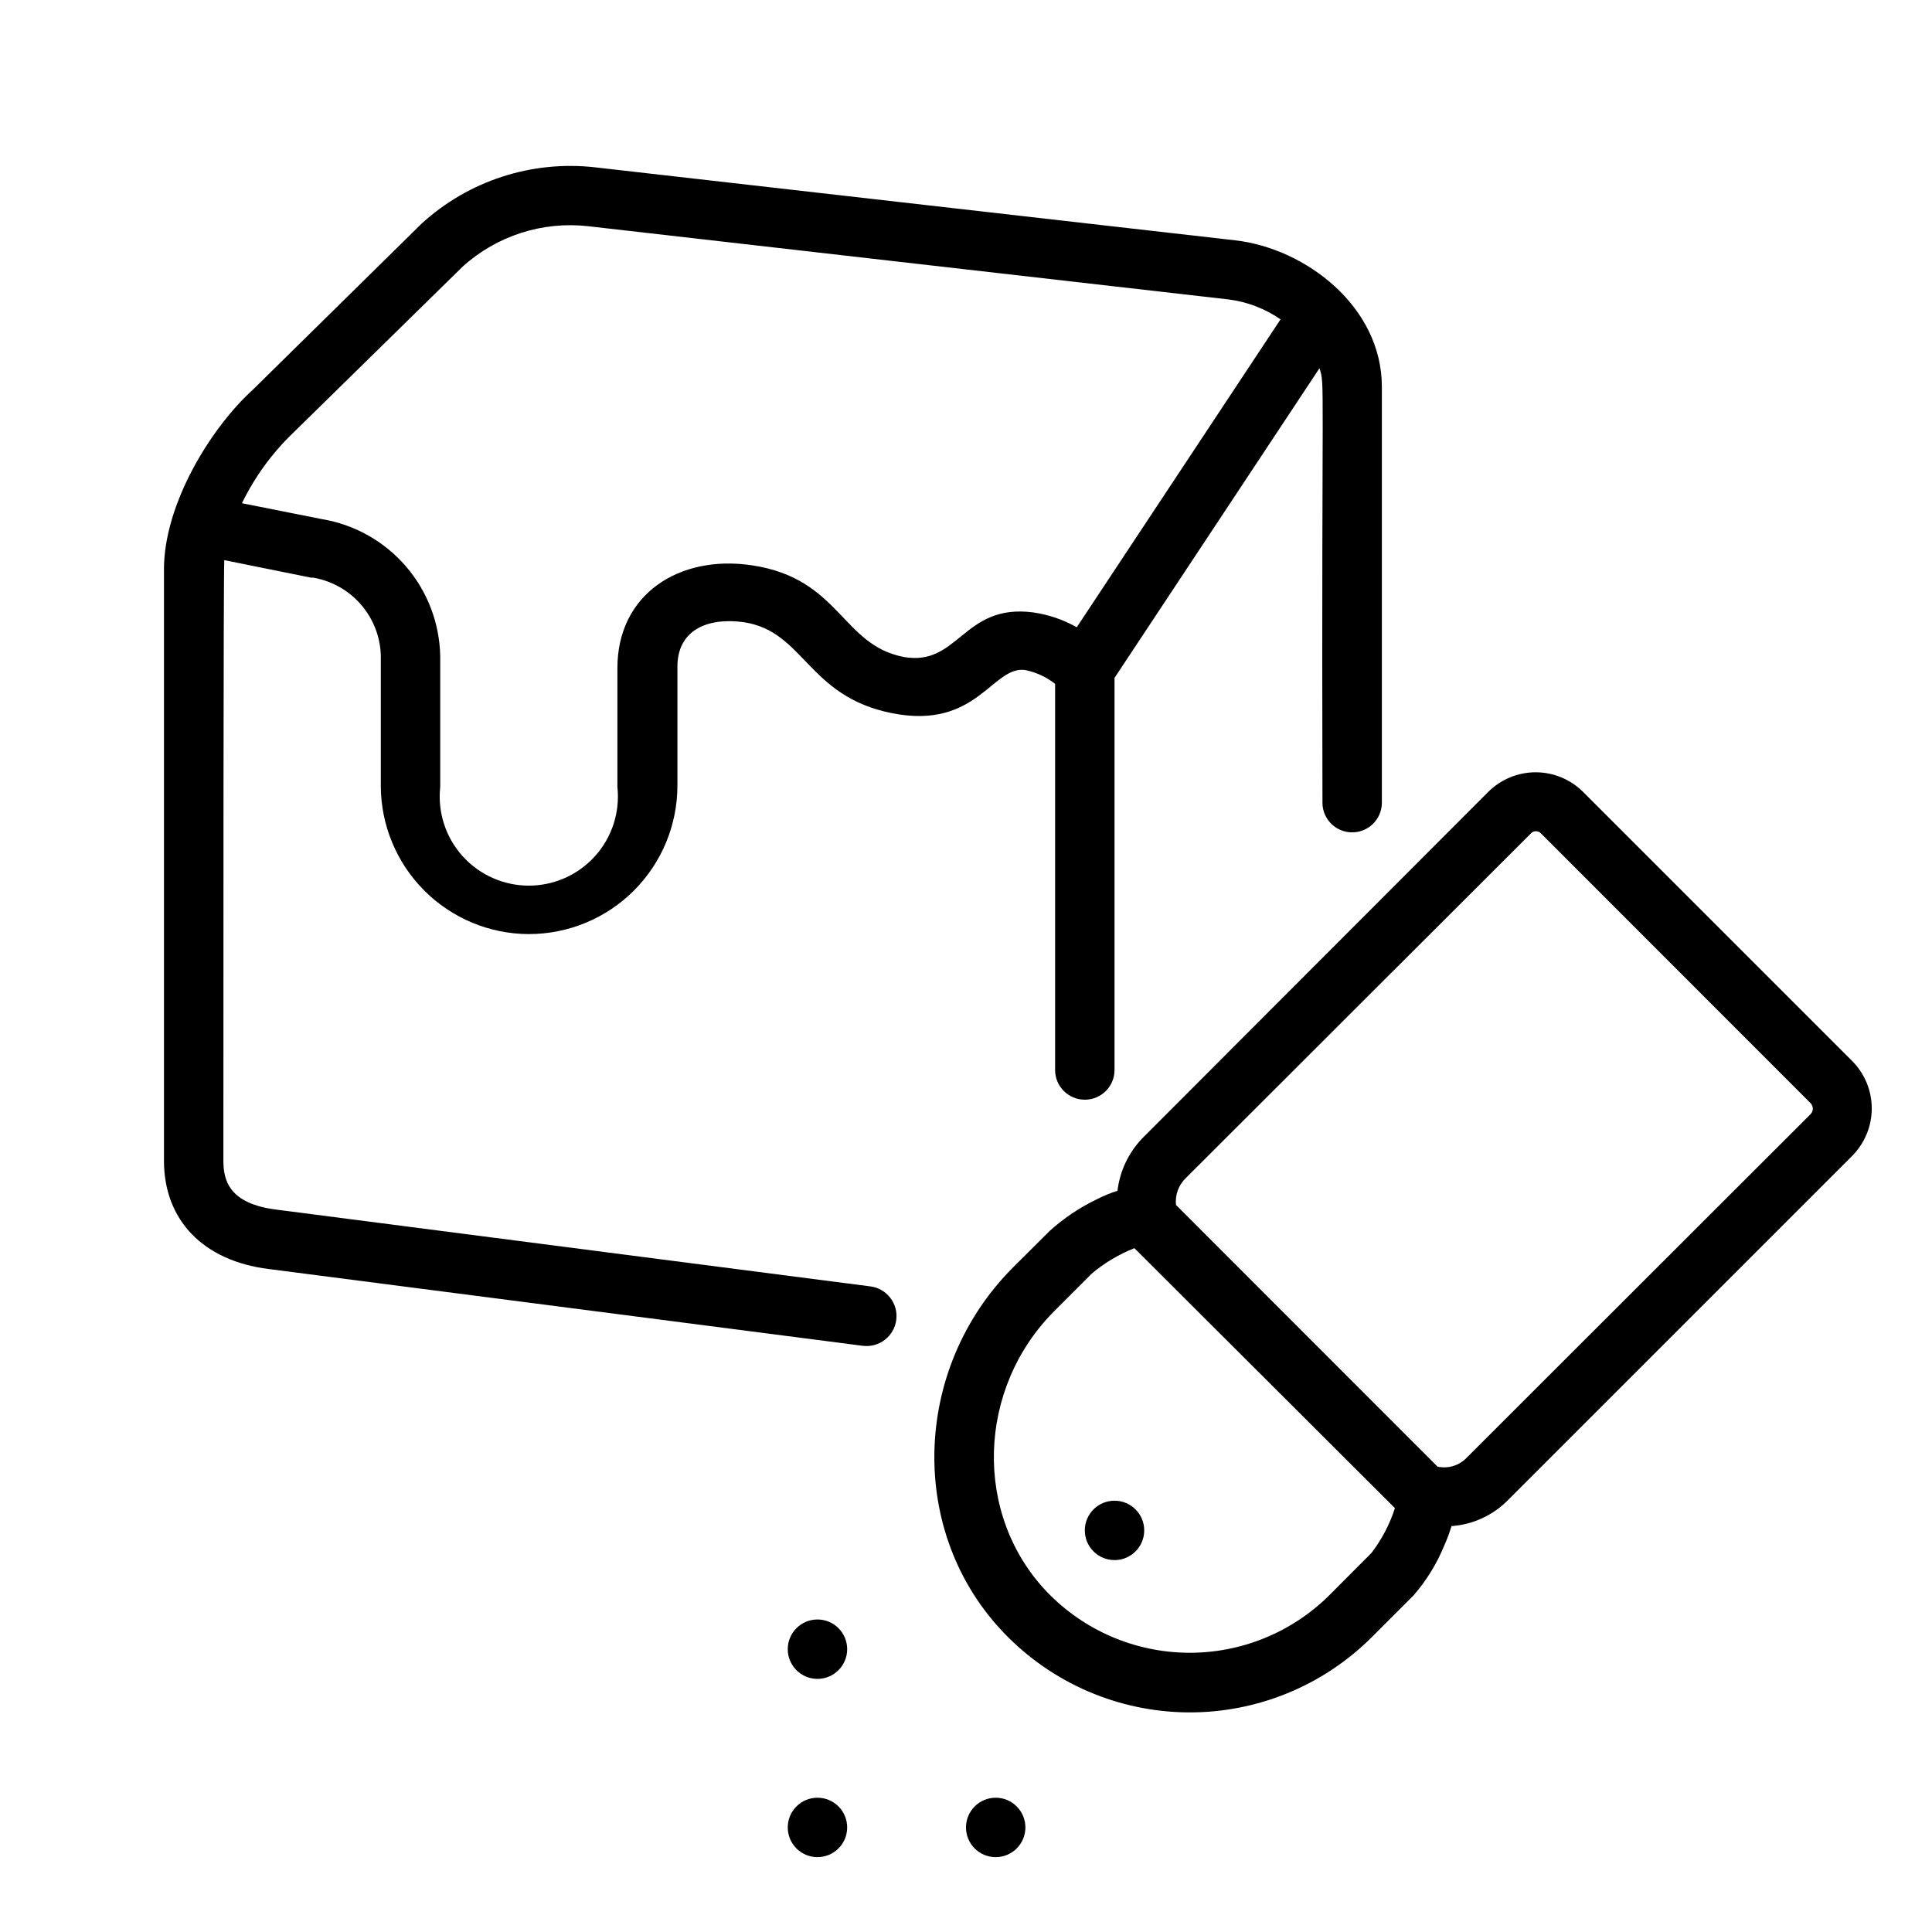
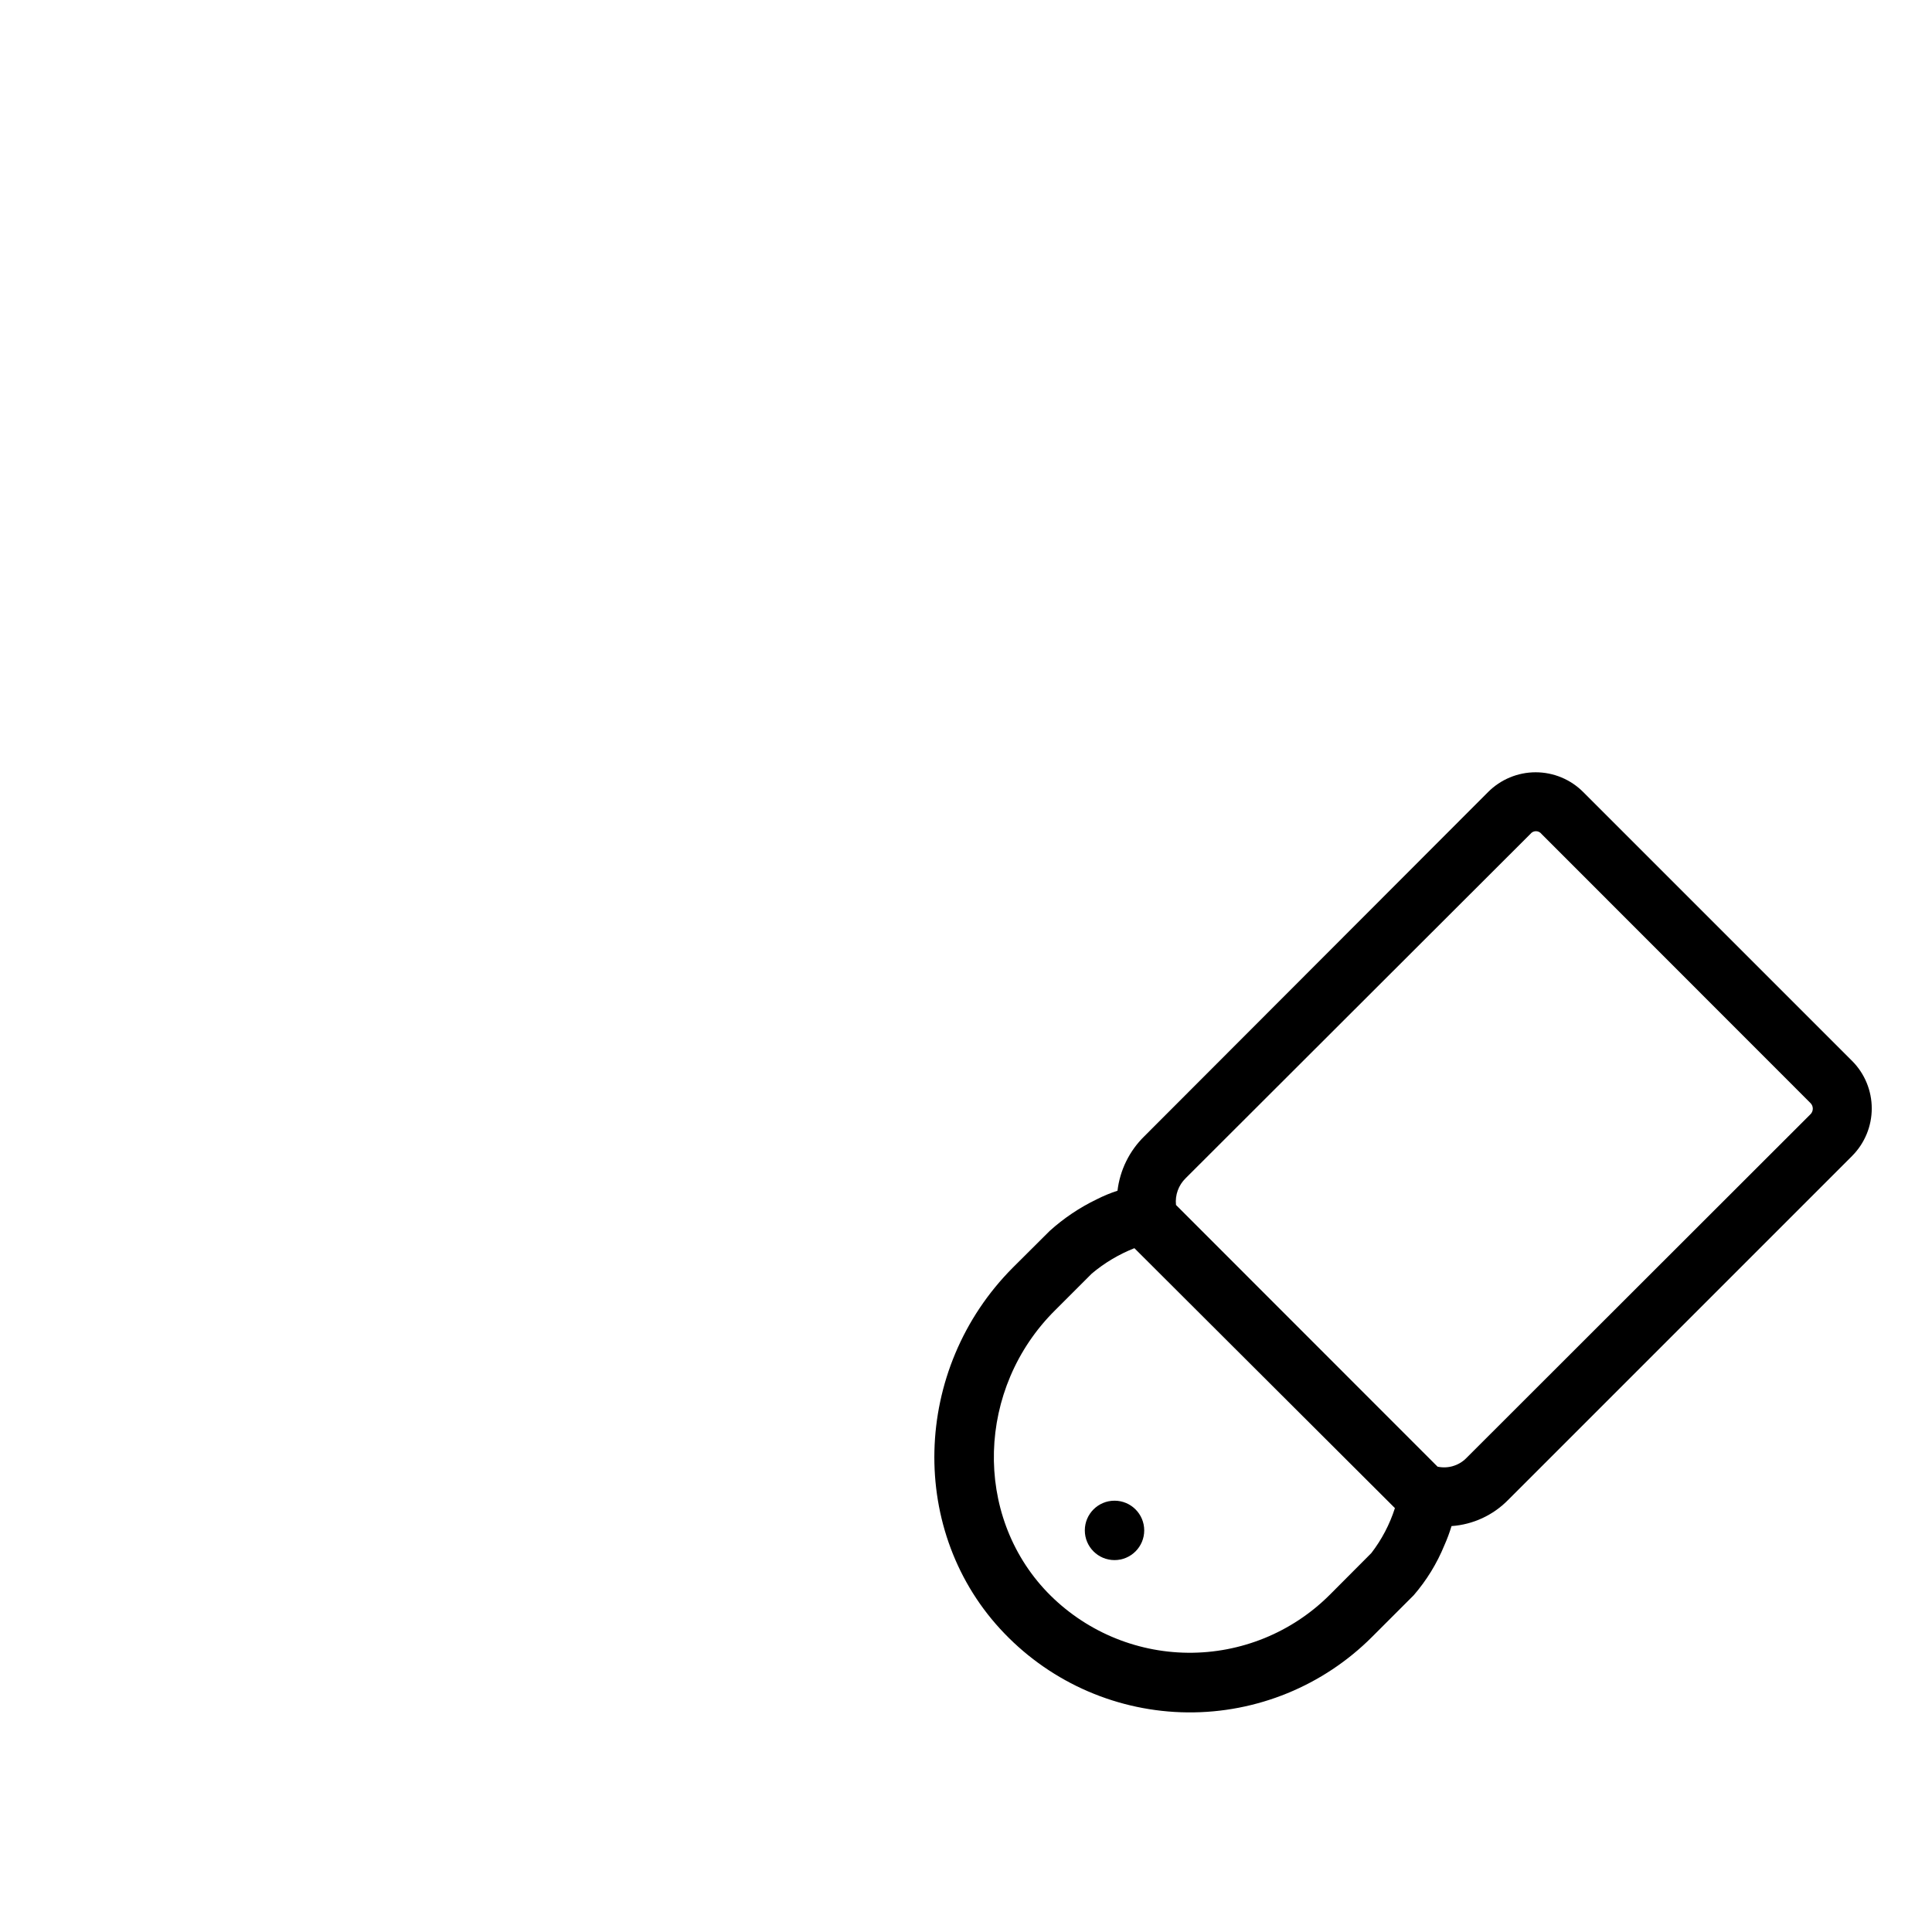
<svg xmlns="http://www.w3.org/2000/svg" fill="#000000" width="800px" height="800px" version="1.1" viewBox="144 144 512 512">
  <g>
-     <path d="m284.16 391.54c10.441 0 20.453-4.144 27.832-11.527 7.383-7.383 11.531-17.395 11.531-27.832v-31.488c0-9.84 8.109-13.105 17.555-11.809 16.137 2.402 16.848 19.68 39.359 24.129 22.516 4.449 26.488-12.594 35.227-11.453 2.894 0.59 5.617 1.844 7.949 3.66v102.34c0 4.348 3.527 7.871 7.875 7.871 4.348 0 7.871-3.523 7.871-7.871v-103.91l54.316-82.066c1.496 4.801 0.512 0 0.789 115.13h-0.004c0 4.348 3.527 7.871 7.875 7.871 4.348 0 7.871-3.523 7.871-7.871v-110.21c0-21.215-20.152-36.645-38.809-38.809l-169.8-19.363c-16.699-1.863-33.395 3.559-45.816 14.879l-44.711 44.004c-11.375 10.312-23.617 30.504-23.617 47.625v156.77c0 15.742 10.391 26.527 27.75 28.695l157.44 20.348v-0.004c4.348 0.555 8.32-2.519 8.875-6.867 0.555-4.348-2.519-8.32-6.867-8.875l-157.44-20.348c-12.438-1.574-14.012-7.676-14.012-12.949 0-52.309 0-155.08 0.234-159.17l22.984 4.644h0.551l0.004-0.004c4.894 0.832 9.352 3.324 12.621 7.062 3.269 3.734 5.152 8.484 5.324 13.445v34.637c0.012 10.414 4.148 20.395 11.504 27.766 7.352 7.371 17.328 11.523 27.738 11.555zm-54.867-109.97-21.176-4.211c3.398-6.988 8.008-13.32 13.621-18.695l44.871-44.004h-0.004c9.047-8.188 21.18-12.086 33.301-10.707l169.72 19.406h-0.004c4.938 0.633 9.648 2.441 13.738 5.273l-54.004 81.594c-3.59-2.019-7.527-3.356-11.609-3.938-18.539-2.402-19.68 14.445-34.281 11.809-16.453-3.188-16.848-20.781-40.188-24.285-19.207-2.875-35.66 7.598-35.66 27.238v31.488c0.723 6.668-1.422 13.328-5.902 18.32-4.481 4.988-10.871 7.844-17.578 7.844s-13.098-2.856-17.574-7.844c-4.481-4.992-6.625-11.652-5.902-18.32v-34.637c-0.16-8.77-3.383-17.203-9.113-23.84-5.731-6.637-13.605-11.059-22.258-12.492z" />
    <path d="m634.86 425.19-71.281-71.281c-3.34-3.356-7.879-5.246-12.613-5.246s-9.277 1.891-12.617 5.246l-91.117 91.238c-3.934 3.856-6.434 8.938-7.086 14.406-1.891 0.613-3.734 1.379-5.508 2.281-4.539 2.188-8.742 5.008-12.477 8.387l-9.684 9.645c-26.883 26.922-27.945 70.453-2.281 97.023l-0.004-0.004c12.707 13.207 30.195 20.742 48.52 20.914 18.324 0.168 35.949-7.043 48.898-20.008l11.059-11.059v-0.004c3.402-3.941 6.141-8.406 8.109-13.223 0.734-1.652 1.367-3.348 1.891-5.078 5.656-0.395 10.977-2.844 14.957-6.887l91.238-91.238h-0.004c3.312-3.34 5.172-7.852 5.172-12.555s-1.859-9.219-5.172-12.559zm-127.45 130.4-11.059 11.098h-0.004c-9.957 9.93-23.48 15.441-37.539 15.309-14.059-0.133-27.477-5.902-37.246-16.016-19.68-20.469-18.773-54.121 2.086-74.785l9.684-9.684c3.375-2.84 7.191-5.113 11.297-6.731l69.039 68.883c-1.379 4.309-3.496 8.344-6.258 11.926zm116.31-116.23-91.238 91.156c-1.984 1.938-4.809 2.75-7.516 2.164l-69.316-69.352c-0.277-2.629 0.664-5.238 2.559-7.086l91.355-91.234c0.352-0.465 0.898-0.734 1.477-0.734s1.125 0.27 1.477 0.734l71.281 71.32c0.406 0.406 0.629 0.957 0.613 1.531-0.016 0.574-0.266 1.117-0.691 1.5z" />
    <path d="m447.23 549.57c0 4.348-3.523 7.871-7.871 7.871s-7.871-3.523-7.871-7.871 3.523-7.871 7.871-7.871 7.871 3.523 7.871 7.871" />
-     <path d="m368.51 628.29c0 4.348-3.527 7.871-7.875 7.871-4.348 0-7.871-3.523-7.871-7.871 0-4.348 3.523-7.875 7.871-7.875 4.348 0 7.875 3.527 7.875 7.875" />
-     <path d="m415.74 628.29c0 4.348-3.523 7.871-7.871 7.871s-7.871-3.523-7.871-7.871c0-4.348 3.523-7.875 7.871-7.875s7.871 3.527 7.871 7.875" />
-     <path d="m368.51 581.05c0 4.348-3.527 7.871-7.875 7.871-4.348 0-7.871-3.523-7.871-7.871 0-4.348 3.523-7.871 7.871-7.871 4.348 0 7.875 3.523 7.875 7.871" />
  </g>
</svg>